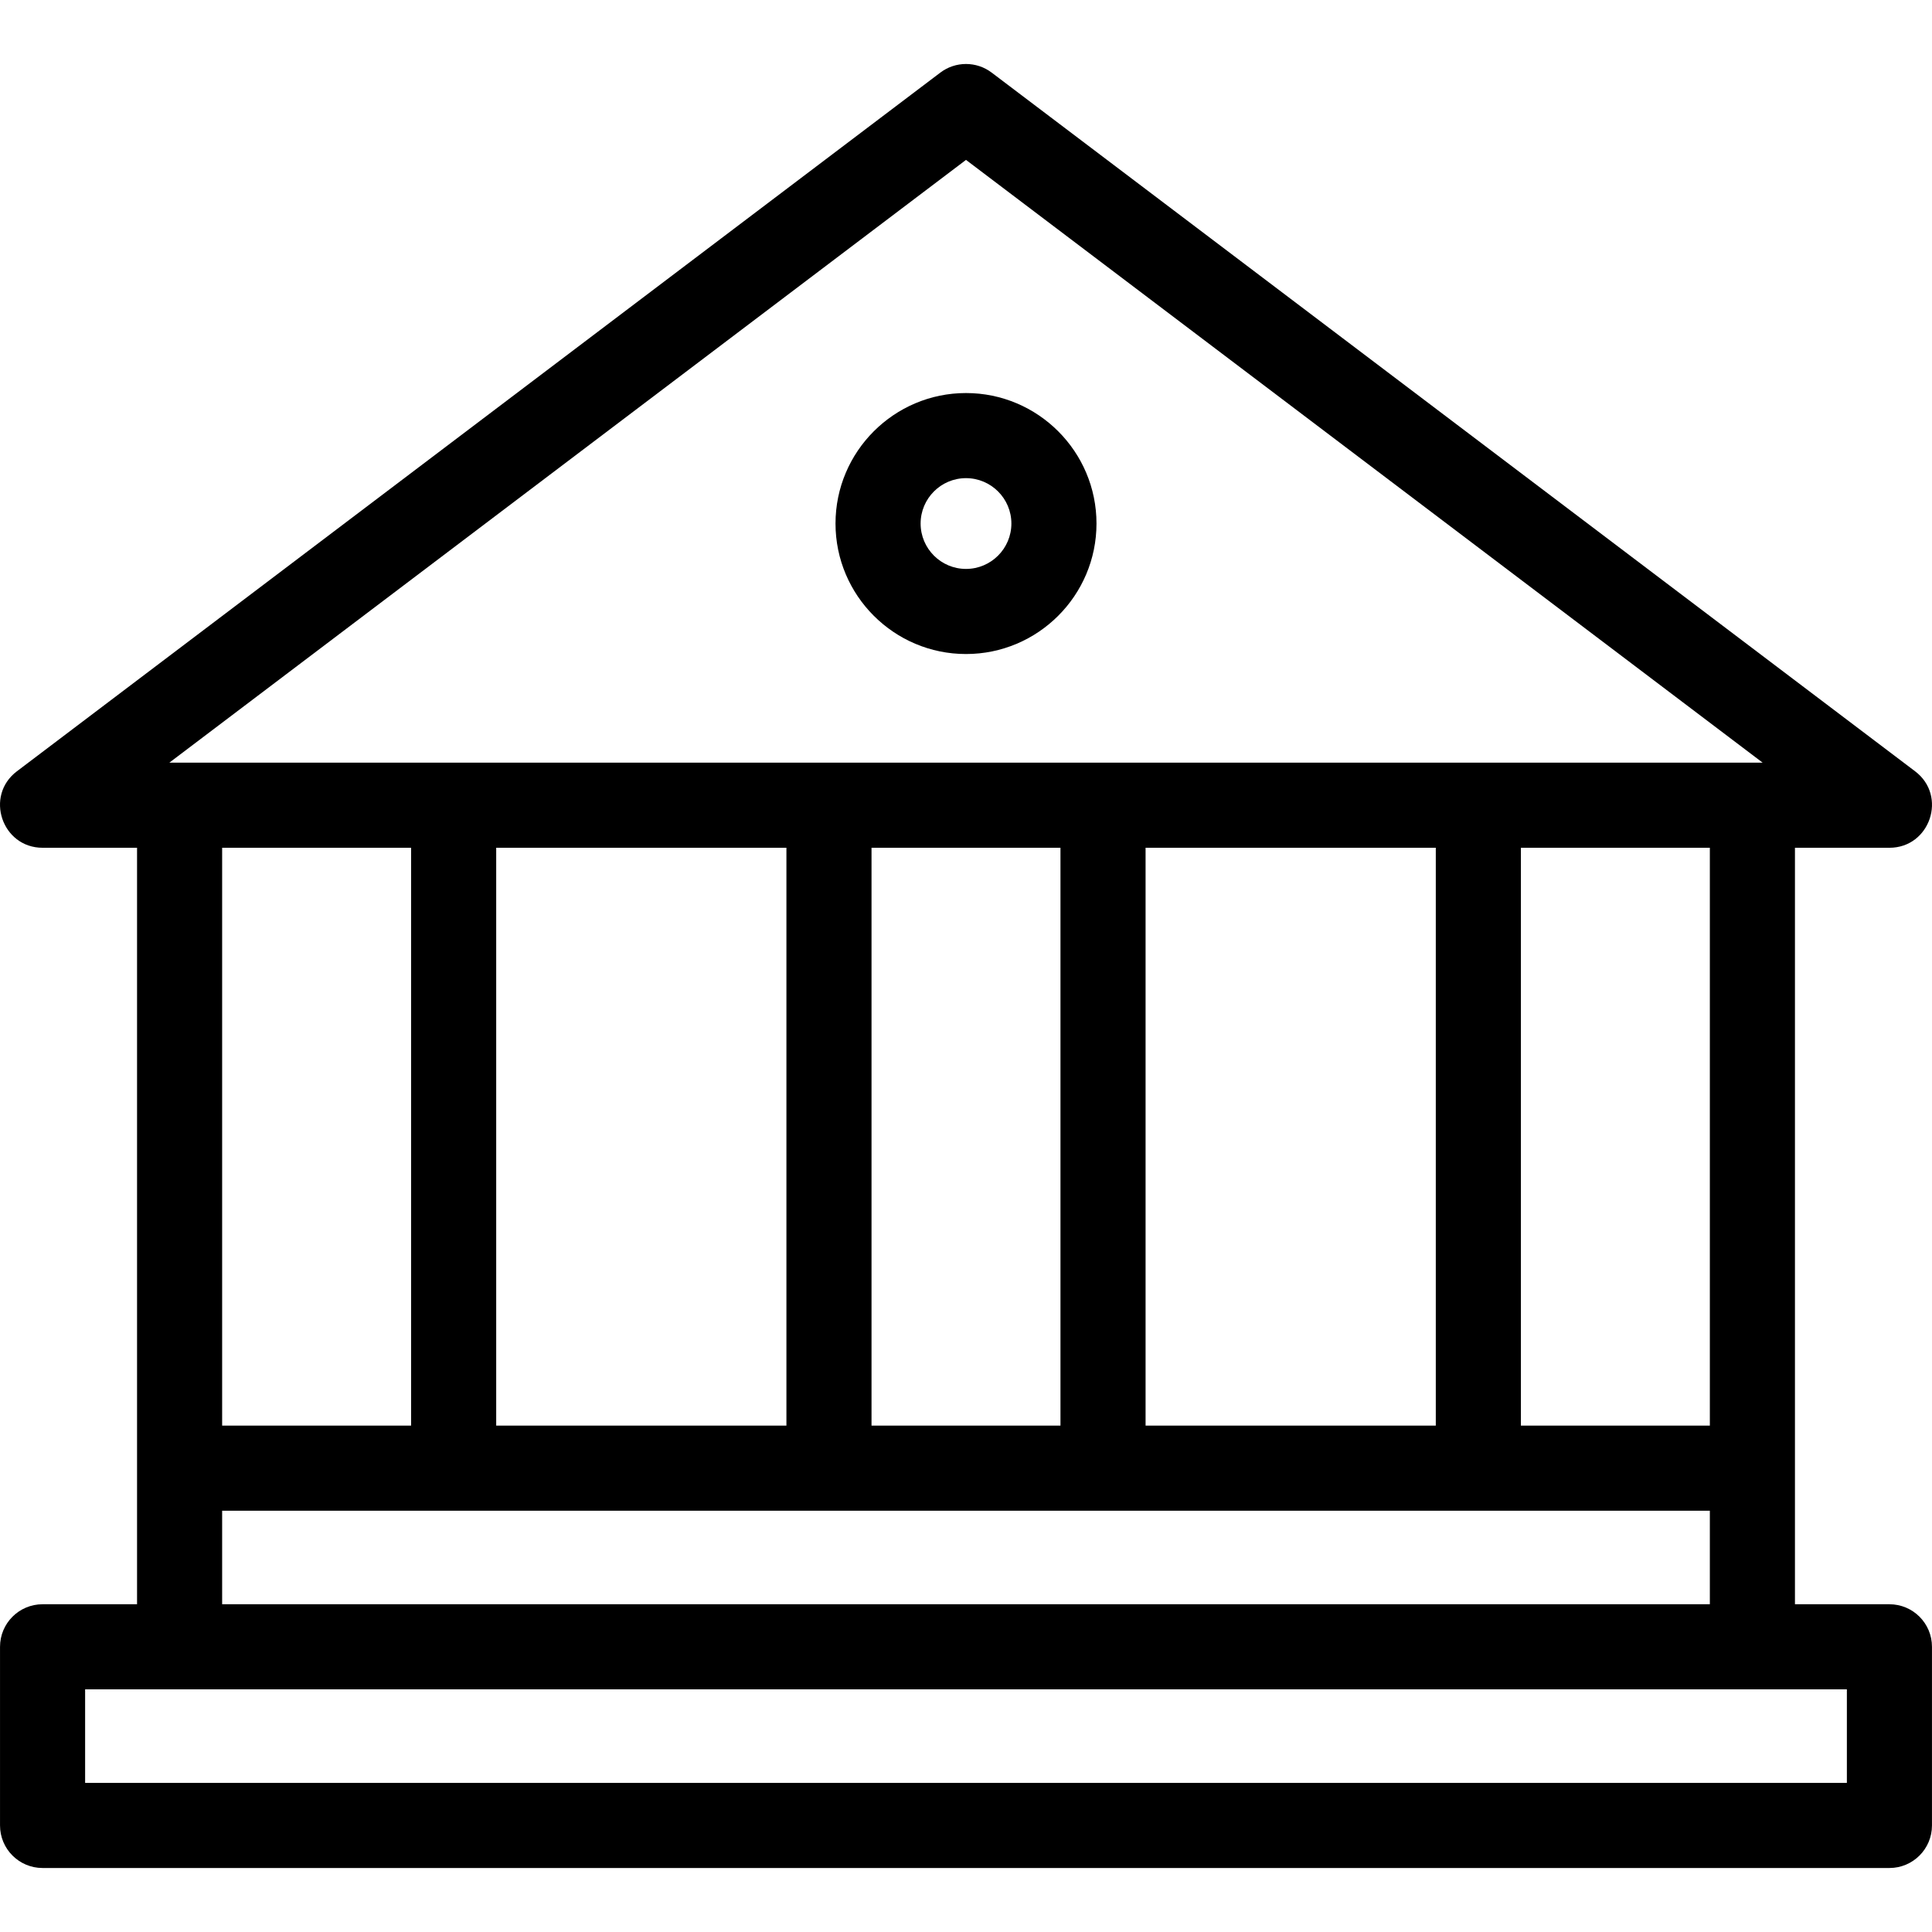
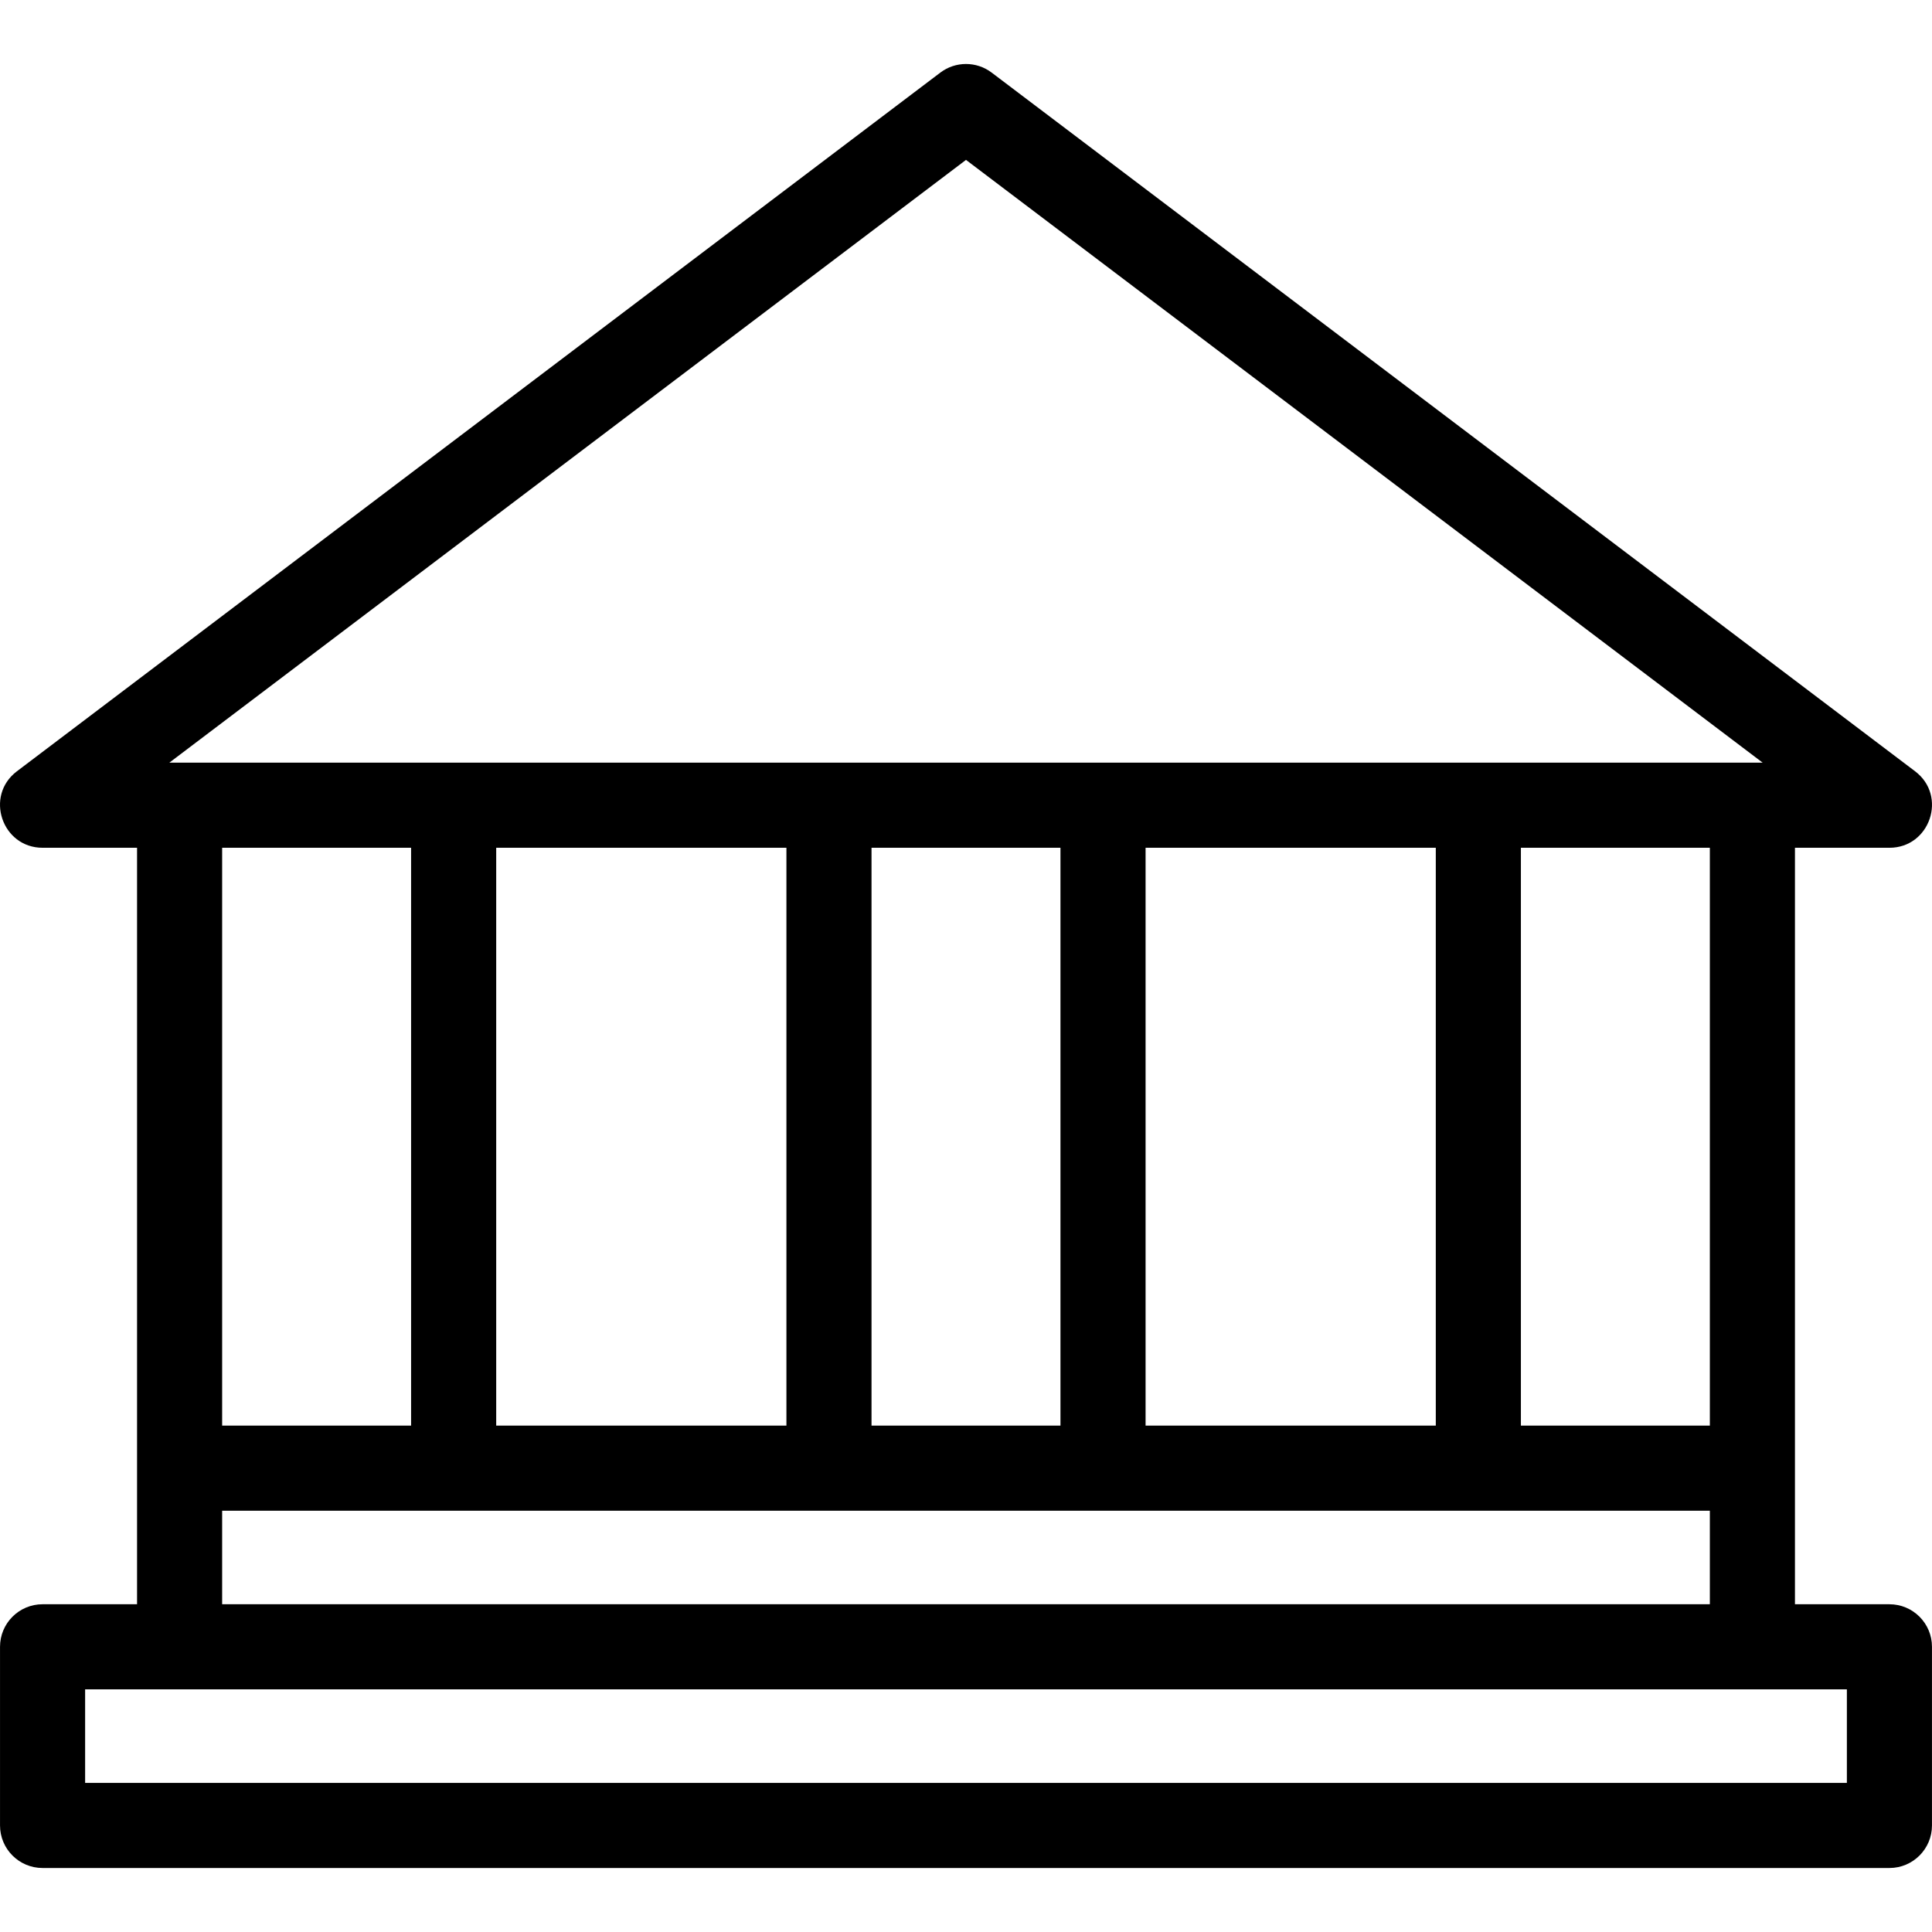
<svg xmlns="http://www.w3.org/2000/svg" fill="#000000" height="800px" width="800px" version="1.1" id="Layer_1" viewBox="0 0 299.674 299.674" xml:space="preserve">
  <g>
    <g>
      <g>
-         <path d="M293.071,248.837h-14.654v-21.111v-96.227h14.654c6.303,0,9.021-8.05,3.982-11.863L153.819,11.262     c-2.356-1.782-5.609-1.782-7.965,0L2.621,119.635c-5.042,3.814-2.316,11.863,3.982,11.863h14.655v96.227v21.111H6.603     c-3.645,0-6.6,2.954-6.6,6.6v27.711c0,3.646,2.955,6.6,6.6,6.6H293.07c3.646,0,6.6-2.954,6.6-6.6v-27.711     C299.671,251.791,296.716,248.837,293.071,248.837z M149.837,24.802l123.572,93.497c-7.501,0-225.637,0-247.144,0L149.837,24.802     z M265.216,234.326v14.511H34.457v-14.511C45.142,234.326,255.883,234.326,265.216,234.326z M34.457,221.126v-89.627h29.308     v89.627H34.457z M76.966,221.126v-89.627h45.016v89.627H76.966z M135.182,221.126v-89.627h29.308v89.627H135.182z      M177.691,221.126v-89.627h45.016v89.627H177.691z M235.907,221.126v-89.627h29.309v89.627H235.907z M13.203,276.548v-14.511     c10.492,0,264.313,0,273.267,0v14.511H13.203z" />
-         <path d="M149.837,60.966c-11.16,0-20.24,9.079-20.24,20.24c0,11.16,9.08,20.24,20.24,20.24c11.161,0,20.24-9.079,20.24-20.24     C170.077,70.045,160.998,60.966,149.837,60.966z M149.837,88.246c-3.882,0-7.04-3.158-7.04-7.04c0-3.883,3.158-7.04,7.04-7.04     c3.882,0,7.04,3.158,7.04,7.04C156.877,85.087,153.719,88.246,149.837,88.246z" />
+         <path d="M293.071,248.837h-14.654v-21.111v-96.227h14.654c6.303,0,9.021-8.05,3.982-11.863L153.819,11.262     c-2.356-1.782-5.609-1.782-7.965,0L2.621,119.635c-5.042,3.814-2.316,11.863,3.982,11.863h14.655v96.227v21.111H6.603     c-3.645,0-6.6,2.954-6.6,6.6v27.711c0,3.646,2.955,6.6,6.6,6.6H293.07c3.646,0,6.6-2.954,6.6-6.6v-27.711     C299.671,251.791,296.716,248.837,293.071,248.837z M149.837,24.802l123.572,93.497c-7.501,0-225.637,0-247.144,0L149.837,24.802     z M265.216,234.326v14.511H34.457v-14.511C45.142,234.326,255.883,234.326,265.216,234.326z M34.457,221.126v-89.627h29.308     v89.627H34.457z M76.966,221.126v-89.627h45.016v89.627H76.966z M135.182,221.126v-89.627h29.308v89.627H135.182z      M177.691,221.126v-89.627h45.016v89.627H177.691z M235.907,221.126v-89.627h29.309v89.627z M13.203,276.548v-14.511     c10.492,0,264.313,0,273.267,0v14.511H13.203z" />
      </g>
    </g>
  </g>
</svg>